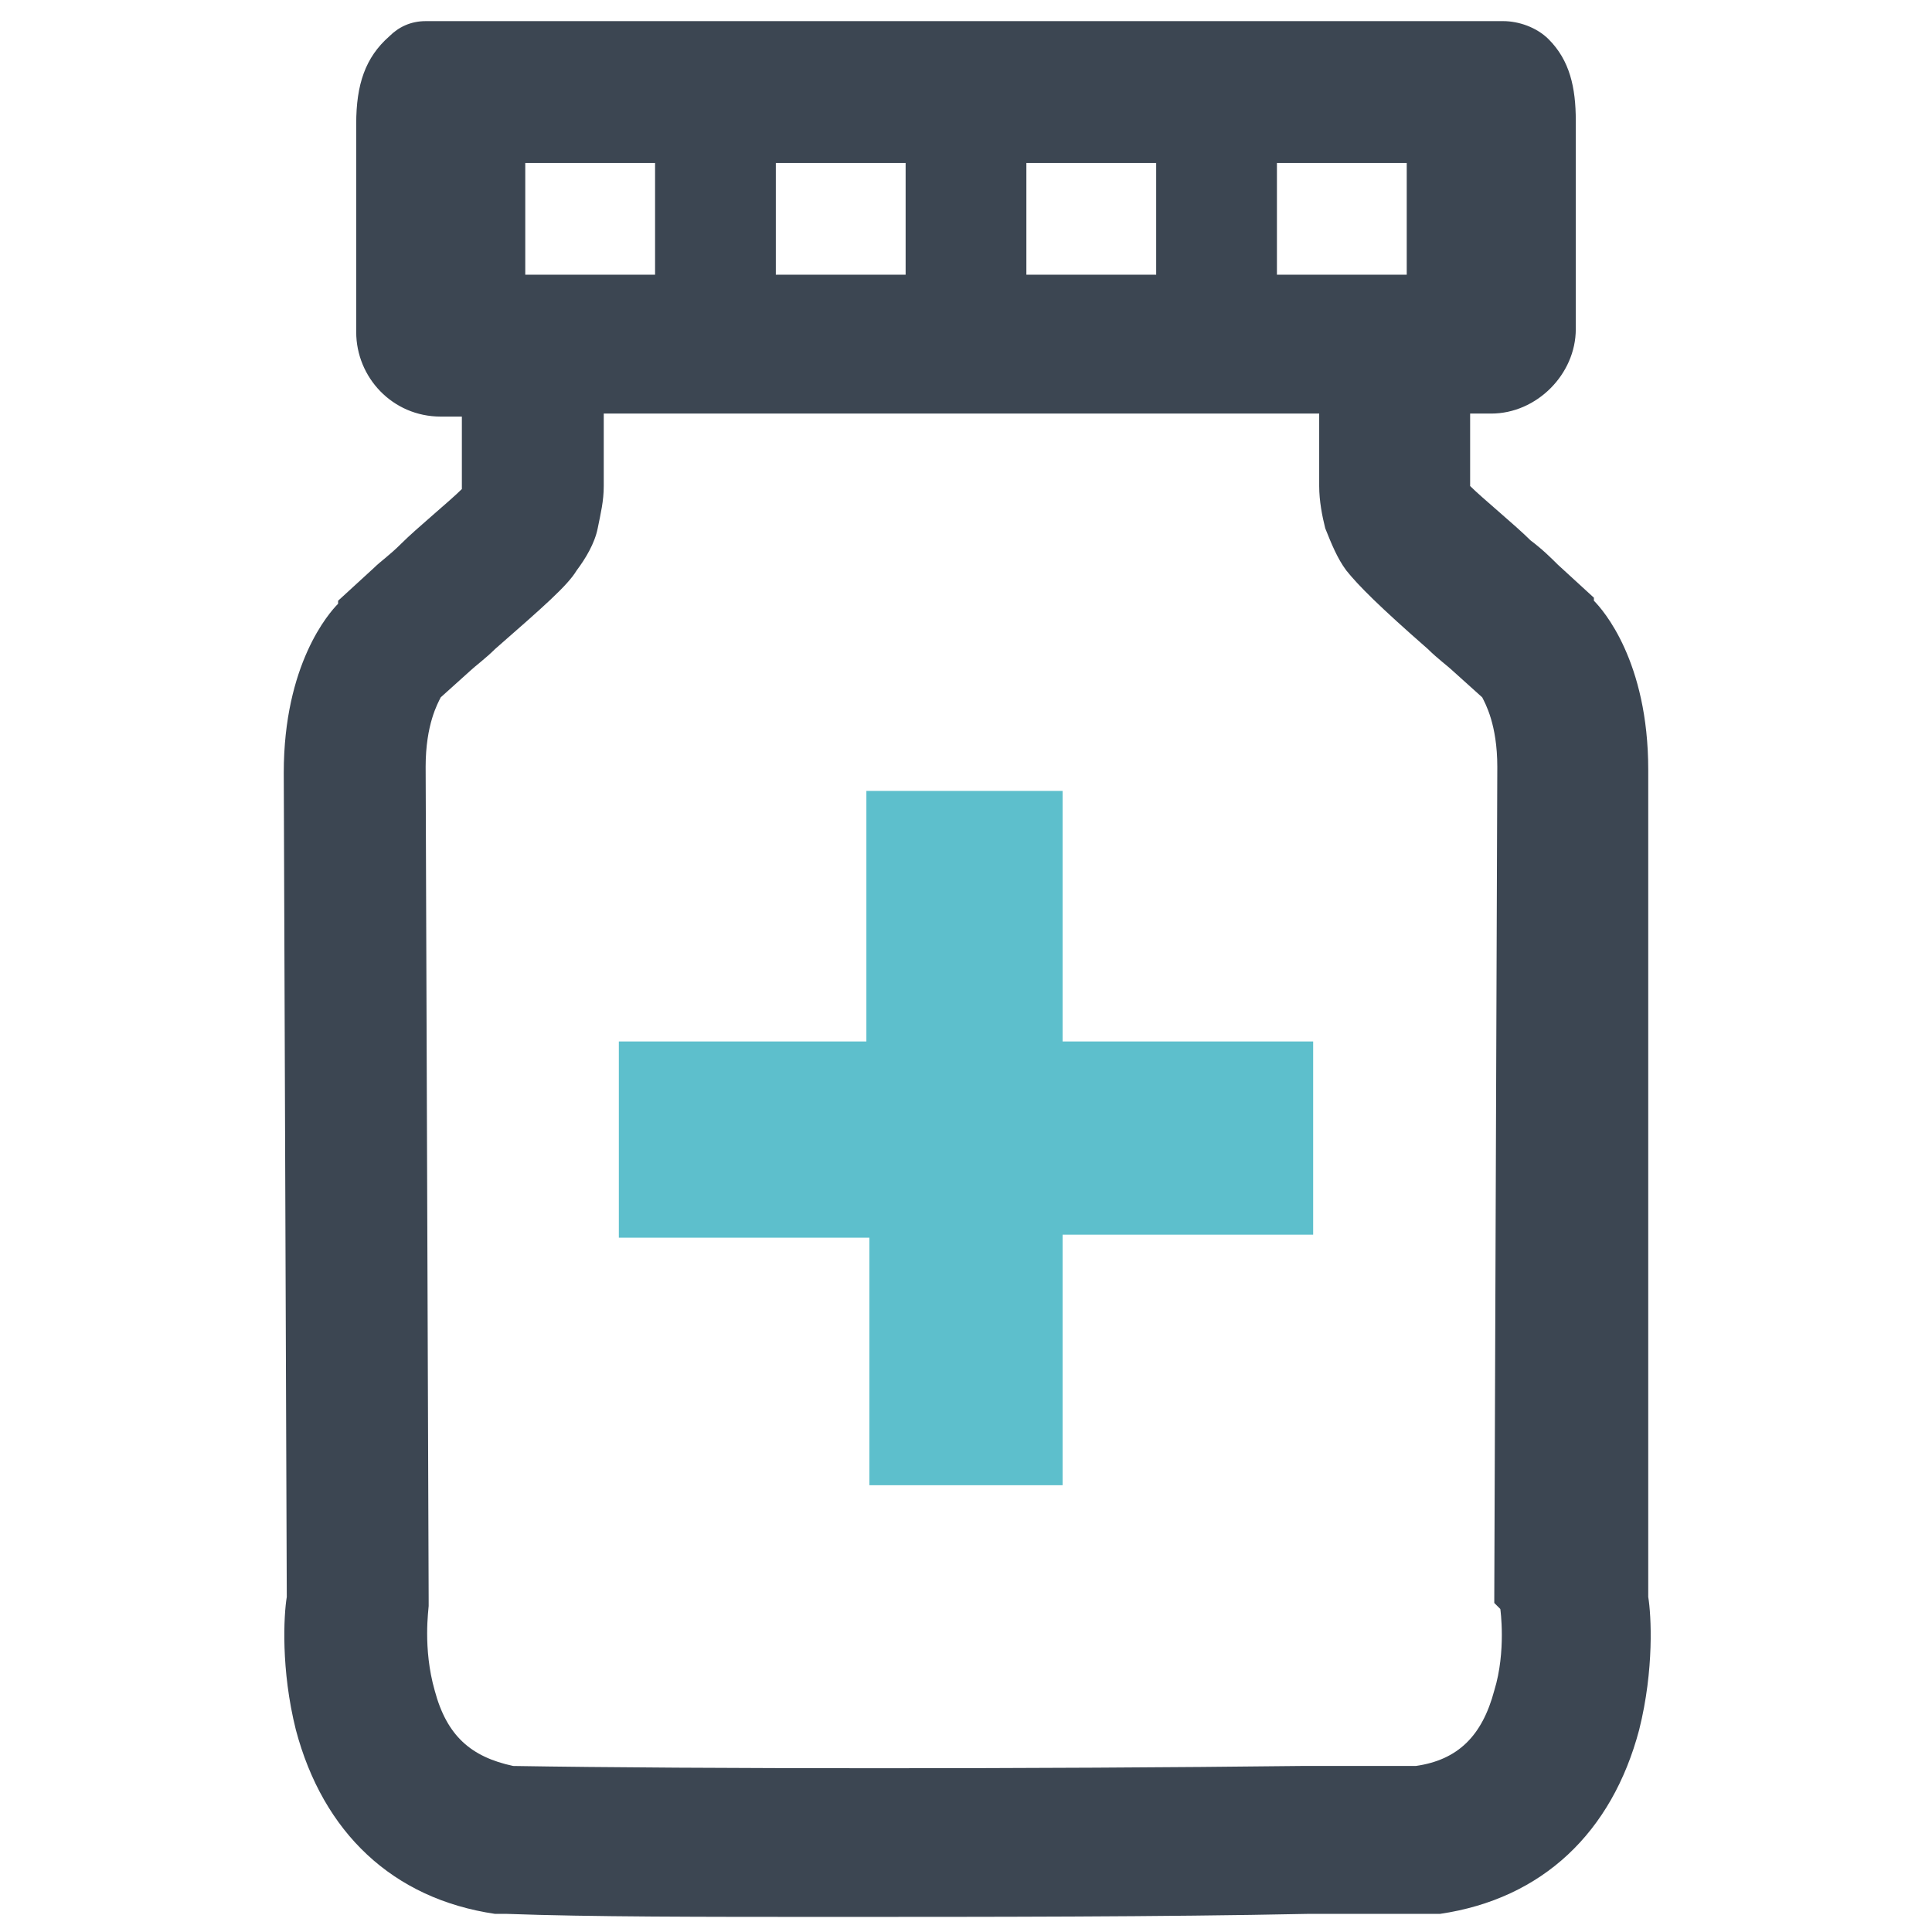
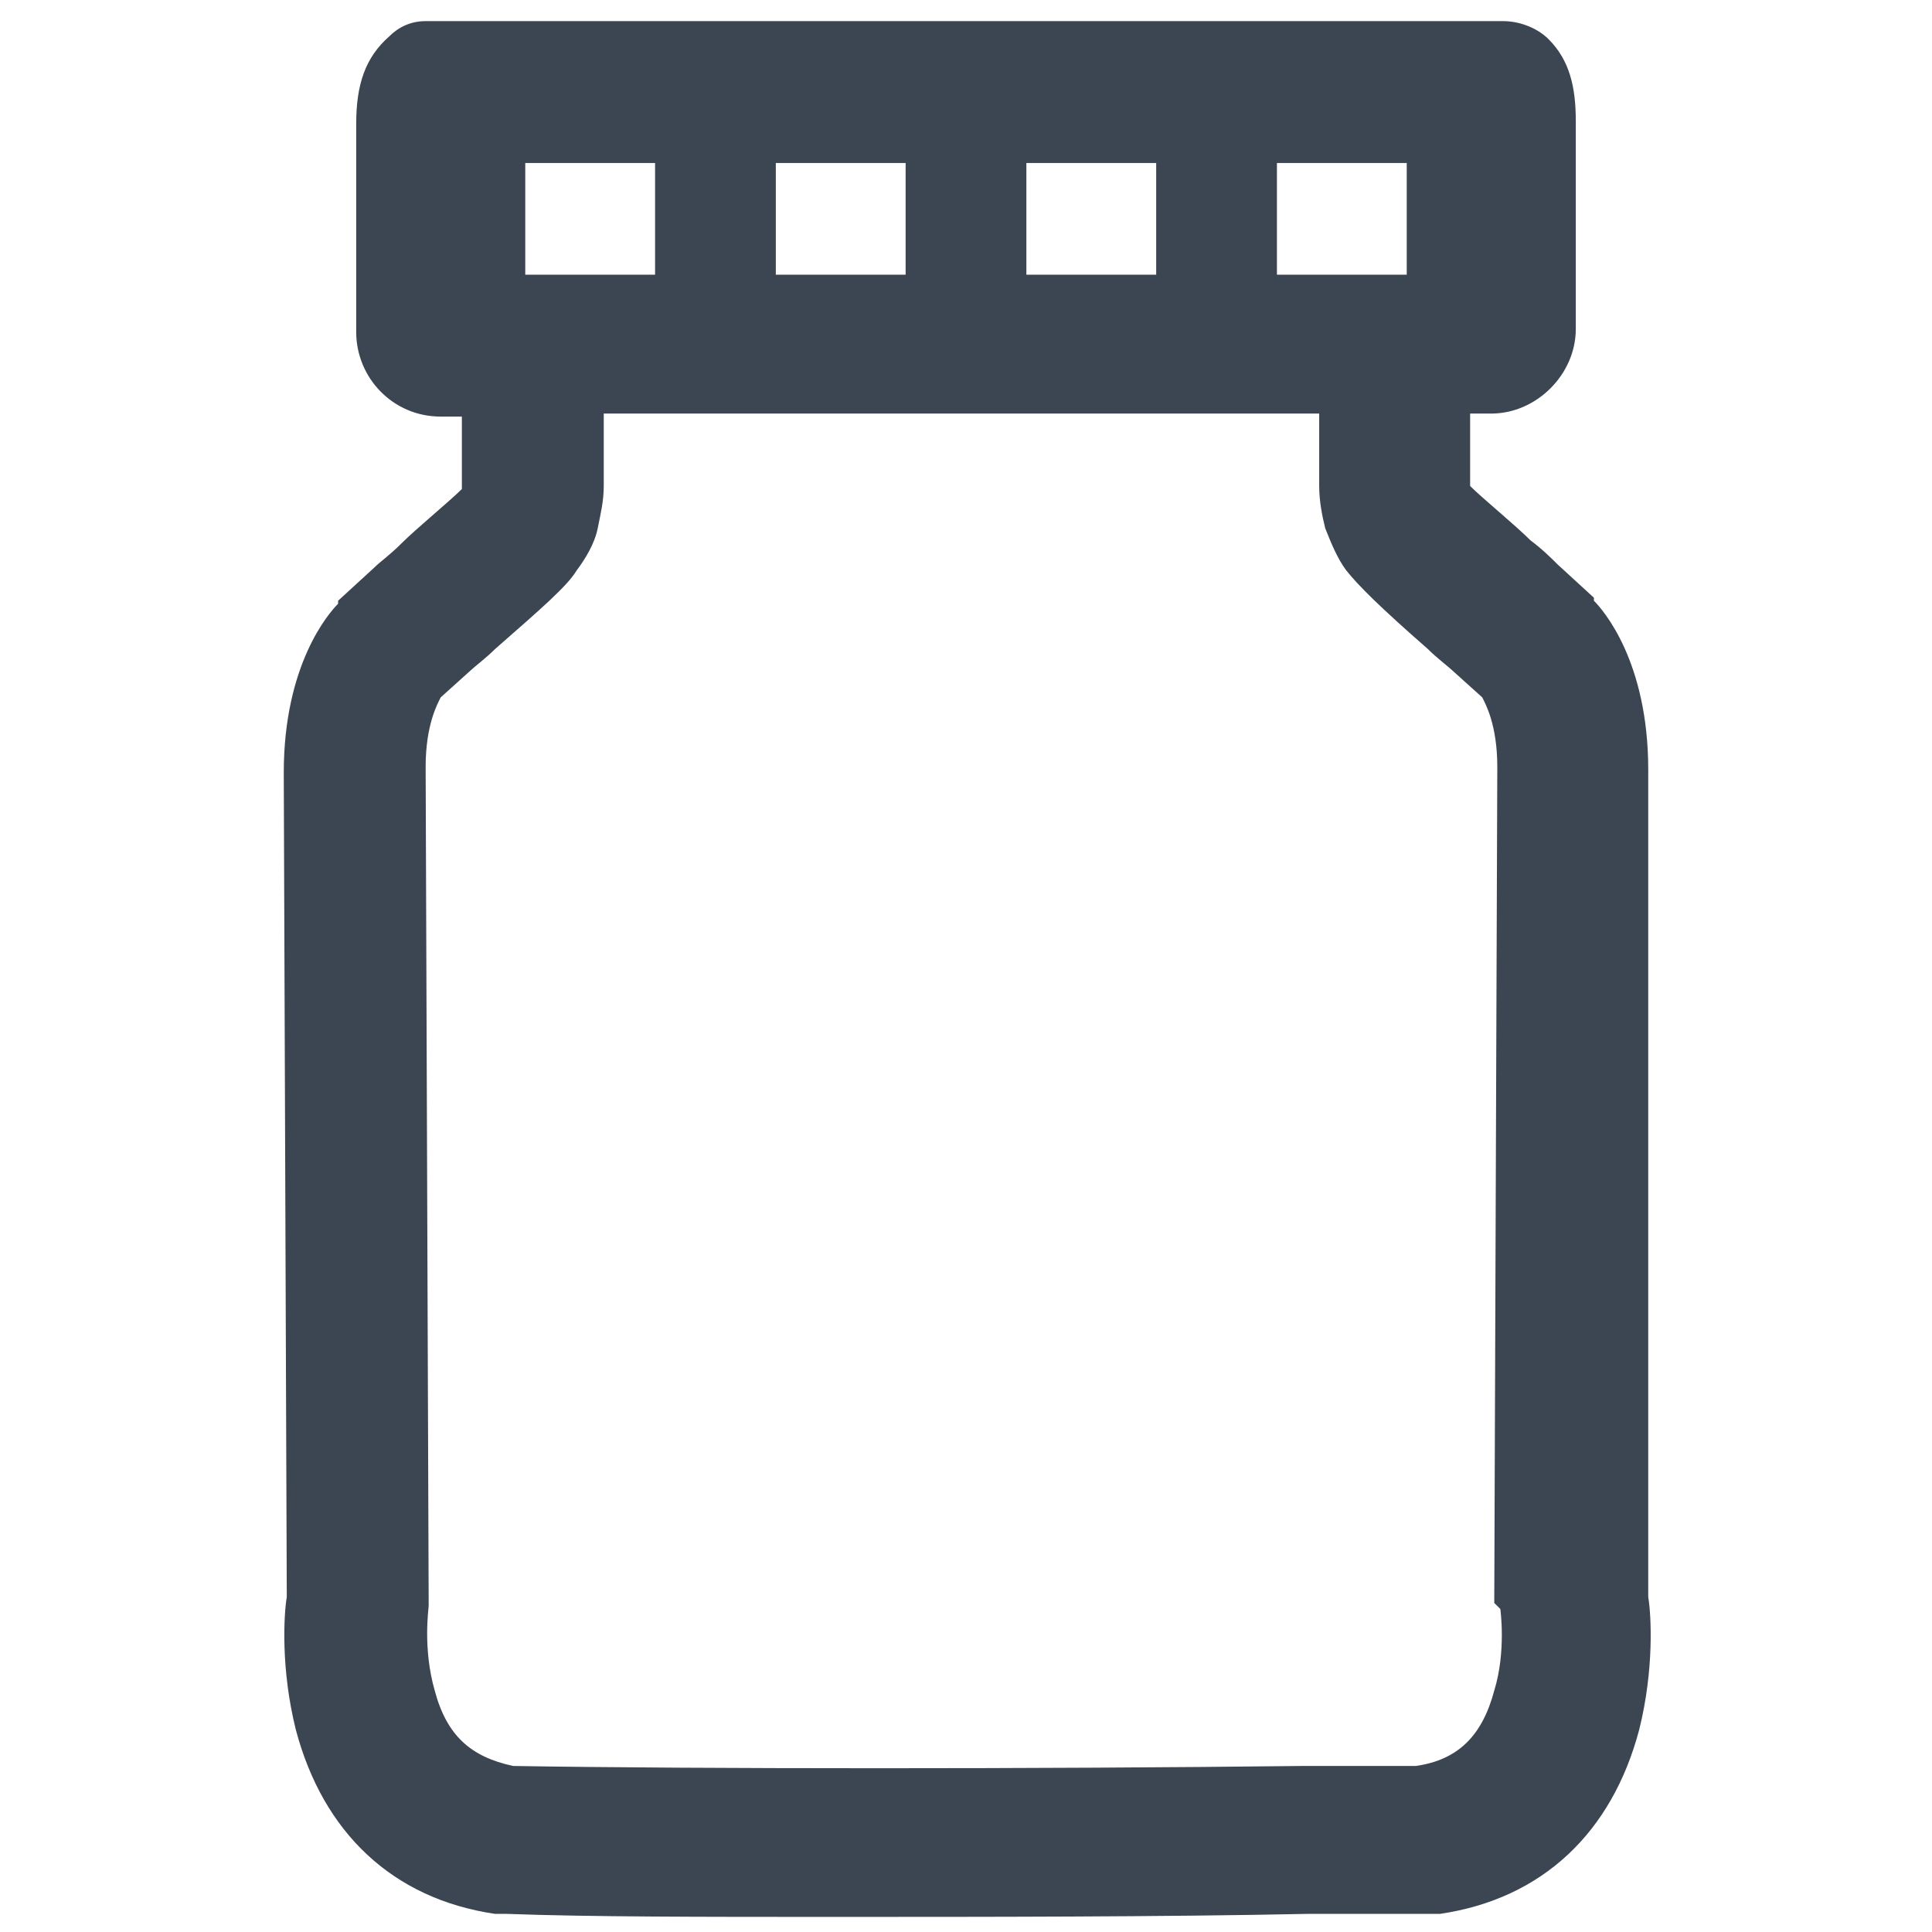
<svg xmlns="http://www.w3.org/2000/svg" xmlns:xlink="http://www.w3.org/1999/xlink" version="1.1" x="0px" y="0px" viewBox="0 0 512 512" style="enable-background:new 0 0 512 512;" xml:space="preserve">
  <style type="text/css">
	.st0{display:none;}
	.st1{display:inline;}
	.st2{fill:#3C4752;}
	.st3{fill:#5DBFCC;}
	.st4{clip-path:url(#SVGID_2_);}
	.st5{clip-path:url(#SVGID_4_);fill:#5DBFCC;}
	.st6{clip-path:url(#SVGID_6_);fill:#3E4753;}
	.st7{clip-path:url(#SVGID_8_);}
	.st8{clip-path:url(#SVGID_10_);fill:#5DBFCC;}
	.st9{clip-path:url(#SVGID_12_);fill:#5DBFCC;}
	.st10{clip-path:url(#SVGID_14_);fill:#5DBFCC;}
	.st11{clip-path:url(#SVGID_16_);fill:#5DBFCC;}
	.st12{clip-path:url(#SVGID_18_);fill:#5DBFCC;}
	.st13{clip-path:url(#SVGID_20_);fill:#5DBFCC;}
	.st14{clip-path:url(#SVGID_22_);fill:#5DBFCC;}
	.st15{clip-path:url(#SVGID_24_);fill:#5DBFCC;}
	.st16{clip-path:url(#SVGID_26_);fill:#5DBFCC;}
	.st17{clip-path:url(#SVGID_28_);fill:#3E4753;}
	.st18{clip-path:url(#SVGID_30_);fill:#5DBFCC;}
	.st19{fill:#3C4652;}
	.st20{clip-path:url(#SVGID_32_);}
	.st21{clip-path:url(#SVGID_34_);fill:#3C4652;}
	.st22{clip-path:url(#SVGID_36_);fill:#5DBFCC;}
</style>
  <g id="Layer_2_1_" class="st0">
    <g class="st1">
      <g>
        <path class="st2" d="M347.1,398.6c-53.1-42.6-67.9-21.7-92,2.4c-16.8,16.8-59.3-18.3-96.1-55s-71.8-79.3-55-96.1     c24.1-24.1,45-38.9,2.4-92s-71.1-12.3-94.4,11c-26.9,26.9-1.4,127.2,97.7,226.4c99.1,99.1,199.4,124.6,226.4,97.7     C359.4,469.7,400.2,441.2,347.1,398.6z" />
        <g>
          <path class="st3" d="M248.7,312.4c-9.2,0-18-4.2-23.8-11.9c-7.3-9.5-8.2-22-2.5-32.6c3.5-6.3,6.3-13,8.3-19.5      c-37.7-25.9-59.8-64.2-59.8-104.5c0-75.5,75.8-137,169-137s169,61.4,169,137s-75.8,137-169,137c-6.1,0-12.5-0.3-19.3-1      c-16.6,14.8-38.4,25.4-64.8,31.6C253.4,312.1,251,312.4,248.7,312.4z M339.9,38.3C264,38.3,202.2,85.7,202.2,144      c0,33,19.8,63.6,54.4,83.9l9.4,5.5l-2,10.7c-2.2,11.9-6.6,24.4-12.8,36.4c22.5-5.6,40.2-15,52.7-27.9l5.4-5.6l7.7,1      c8.3,1.1,15.8,1.6,22.8,1.6c75.9,0,137.7-47.4,137.7-105.7S415.8,38.3,339.9,38.3z" />
          <g>
            <ellipse transform="matrix(0.16 -0.987 0.987 0.16 79.412 378.938)" class="st3" cx="262.4" cy="142.8" rx="27.8" ry="27.8" />
            <circle class="st3" cx="339.9" cy="142.8" r="27.8" />
            <circle class="st3" cx="417.4" cy="142.8" r="27.8" />
          </g>
        </g>
      </g>
    </g>
  </g>
  <g id="Layer_3" class="st0">
    <g class="st1">
      <g>
        <defs>
          <rect id="SVGID_1_" width="512" height="512" />
        </defs>
        <clipPath id="SVGID_2_">
          <use xlink:href="#SVGID_1_" style="overflow:visible;" />
        </clipPath>
        <g class="st4">
          <defs>
            <rect id="SVGID_3_" width="512" height="512" />
          </defs>
          <clipPath id="SVGID_4_">
            <use xlink:href="#SVGID_3_" style="overflow:visible;" />
          </clipPath>
          <path class="st5" d="M114.8,184.1l5.6-43.2c3.6-27.5,27.3-48.3,55.1-48.3h10.2c6.1,10.5,17.4,17.6,30.4,17.6H296      c13.1,0,24.4-7.1,30.4-17.6h10.2c27.8,0,51.4,20.8,55.1,48.3l5.6,43.2H114.8z M493,184.1h-59.1l-6.3-47.9      c-5.9-45.6-45-80-91.1-80h-11C319.4,46.5,308.5,40,296,40H216c-12.5,0-23.4,6.5-29.6,16.2h-11c-46,0-85.2,34.4-91.1,80L78,184.1      H19c-7,0-12.8,5.6-12.8,12.7V227h499.6v-30.2C505.8,189.8,500.1,184.1,493,184.1z" />
        </g>
        <g class="st4">
          <defs>
            <rect id="SVGID_5_" width="512" height="512" />
          </defs>
          <clipPath id="SVGID_6_">
            <use xlink:href="#SVGID_5_" style="overflow:visible;" />
          </clipPath>
          <path class="st6" d="M439.9,317.7l-2.9,11.8c-1.9,7.8-8.9,13.4-17,13.4h-17.9c-10.6,0-18.7-9.3-17.3-19.8l1.6-11.8      c1.2-8.7,8.6-15.1,17.3-15.1h19.1C434.2,296.1,442.5,306.7,439.9,317.7z M419.9,399.7l-3.5,14.4c-1.9,7.8-8.9,13.4-17,13.4h-8.7      c-10.6,0-18.7-9.3-17.3-19.8l1.9-14.4c1.2-8.7,8.6-15.2,17.3-15.2H403C414.3,378.1,422.6,388.7,419.9,399.7z M350.2,315.9      l-1.6,11.8c-1.2,8.7-8.6,15.1-17.3,15.1h-40.2c-9.6,0-17.5-7.8-17.5-17.5v-11.8c0-9.6,7.8-17.5,17.5-17.5h41.8      C343.4,296.1,351.6,305.4,350.2,315.9z M339.2,397.9l-1.9,14.4c-1.2,8.7-8.6,15.2-17.3,15.2h-28.8c-9.6,0-17.5-7.8-17.5-17.5      v-14.4c0-9.6,7.8-17.5,17.5-17.5h30.8C332.4,378.1,340.6,387.5,339.2,397.9z M238.4,325.4c0,9.6-7.8,17.5-17.5,17.5h-40.2      c-8.8,0-16.2-6.5-17.3-15.1l-1.6-11.8c-1.4-10.5,6.7-19.8,17.3-19.8h41.8c9.7,0,17.5,7.8,17.5,17.5L238.4,325.4L238.4,325.4z       M238.4,410c0,9.7-7.8,17.5-17.5,17.5h-28.8c-8.7,0-16.1-6.5-17.3-15.2l-1.9-14.4c-1.4-10.5,6.8-19.8,17.3-19.8h30.7      c9.7,0,17.5,7.8,17.5,17.5V410z M121.3,427.5h-8.7c-8.1,0-15.1-5.5-17-13.4l-3.5-14.4c-2.7-11,5.7-21.6,17-21.6h10.3      c8.8,0,16.2,6.5,17.3,15.2l1.9,14.4C140,418.2,131.8,427.5,121.3,427.5z M75,329.5l-2.9-11.8c-2.7-11,5.7-21.6,17-21.6h19.2      c8.8,0,16.2,6.5,17.3,15.2l1.6,11.8c1.4,10.5-6.7,19.8-17.3,19.8H92C83.9,342.9,76.9,337.4,75,329.5z M12.4,251.6L55.8,441      l0.6,2.4C61.9,459.9,78,472,94.7,472h322.5c16.8,0,32.8-12.1,38.4-28.7l43.9-191.8H12.4z" />
        </g>
      </g>
    </g>
  </g>
  <g id="Layer_4" class="st0">
    <g class="st1">
      <g>
        <defs>
          <rect id="SVGID_7_" width="512" height="512" />
        </defs>
        <clipPath id="SVGID_8_">
          <use xlink:href="#SVGID_7_" style="overflow:visible;" />
        </clipPath>
        <g class="st7">
          <defs>
            <rect id="SVGID_9_" width="512" height="512" />
          </defs>
          <clipPath id="SVGID_10_">
            <use xlink:href="#SVGID_9_" style="overflow:visible;" />
          </clipPath>
          <path class="st8" d="M152.4,381.4h-36.8c-5.4,0-10.1,2-13.4,5.8c-2.9,3.3-4.5,7.6-4.5,12.2c0,8.9,6.1,18,17.8,18h36.8      c5.4,0,10.1-2,13.4-5.8c2.9-3.3,4.5-7.6,4.5-12.2C170.3,390.5,164.2,381.4,152.4,381.4z" />
        </g>
        <g class="st7">
          <defs>
-             <rect id="SVGID_11_" width="512" height="512" />
-           </defs>
+             </defs>
          <clipPath id="SVGID_12_">
            <use xlink:href="#SVGID_11_" style="overflow:visible;" />
          </clipPath>
          <path class="st9" d="M152.4,308.7h-36.8c-5.4,0-10.1,2-13.4,5.8c-2.9,3.3-4.5,7.6-4.5,12.2c0,8.9,6.1,18,17.8,18h36.8      c5.4,0,10.1-2,13.4-5.8c2.9-3.3,4.5-7.6,4.5-12.2C170.3,317.8,164.2,308.7,152.4,308.7z" />
        </g>
        <g class="st7">
          <defs>
            <rect id="SVGID_13_" width="512" height="512" />
          </defs>
          <clipPath id="SVGID_14_">
            <use xlink:href="#SVGID_13_" style="overflow:visible;" />
          </clipPath>
          <path class="st10" d="M152.4,236.1h-36.8c-5.4,0-10.1,2-13.4,5.8c-2.9,3.3-4.5,7.6-4.5,12.2c0,8.9,6.1,18,17.8,18h36.8      c5.4,0,10.1-2,13.4-5.8c2.9-3.3,4.5-7.6,4.5-12.2C170.3,245.1,164.2,236.1,152.4,236.1z" />
        </g>
        <g class="st7">
          <defs>
            <rect id="SVGID_15_" width="512" height="512" />
          </defs>
          <clipPath id="SVGID_16_">
            <use xlink:href="#SVGID_15_" style="overflow:visible;" />
          </clipPath>
          <path class="st11" d="M273.6,381.4h-36.8c-11.7,0-17.8,9-17.8,18c0,8.9,6.1,18,17.8,18h36.8c11.7,0,17.8-9,17.8-18      C291.4,390.5,285.3,381.4,273.6,381.4z" />
        </g>
        <g class="st7">
          <defs>
            <rect id="SVGID_17_" width="512" height="512" />
          </defs>
          <clipPath id="SVGID_18_">
            <use xlink:href="#SVGID_17_" style="overflow:visible;" />
          </clipPath>
          <path class="st12" d="M273.6,308.7h-36.8c-11.7,0-17.8,9-17.8,18c0,8.9,6.1,18,17.8,18h36.8c11.7,0,17.8-9,17.8-18      S285.3,308.7,273.6,308.7z" />
        </g>
        <g class="st7">
          <defs>
            <rect id="SVGID_19_" width="512" height="512" />
          </defs>
          <clipPath id="SVGID_20_">
            <use xlink:href="#SVGID_19_" style="overflow:visible;" />
          </clipPath>
          <path class="st13" d="M273.6,236.1h-36.8c-11.7,0-17.8,9-17.8,18s6.1,18,17.8,18h36.8c11.7,0,17.8-9,17.8-18      C291.4,245.1,285.3,236.1,273.6,236.1z" />
        </g>
        <g class="st7">
          <defs>
            <rect id="SVGID_21_" width="512" height="512" />
          </defs>
          <clipPath id="SVGID_22_">
            <use xlink:href="#SVGID_21_" style="overflow:visible;" />
          </clipPath>
          <path class="st14" d="M396.3,381.4h-36.8c-5.4,0-10.1,2-13.4,5.8c-2.9,3.3-4.5,7.6-4.5,12.2c0,8.9,6.1,18,17.8,18h36.8      c5.4,0,10.1-2,13.4-5.8c2.9-3.3,4.5-7.6,4.5-12.2C414.2,390.5,408,381.4,396.3,381.4z" />
        </g>
        <g class="st7">
          <defs>
            <rect id="SVGID_23_" width="512" height="512" />
          </defs>
          <clipPath id="SVGID_24_">
            <use xlink:href="#SVGID_23_" style="overflow:visible;" />
          </clipPath>
          <path class="st15" d="M396.3,308.7h-36.8c-5.4,0-10.1,2-13.4,5.8c-2.9,3.3-4.5,7.6-4.5,12.2c0,8.9,6.1,18,17.8,18h36.8      c5.4,0,10.1-2,13.4-5.8c2.9-3.3,4.5-7.6,4.5-12.2C414.2,317.8,408,308.7,396.3,308.7z" />
        </g>
        <g class="st7">
          <defs>
            <rect id="SVGID_25_" width="512" height="512" />
          </defs>
          <clipPath id="SVGID_26_">
            <use xlink:href="#SVGID_25_" style="overflow:visible;" />
          </clipPath>
-           <path class="st16" d="M359.6,272h36.8c5.4,0,10.1-2,13.4-5.8c2.9-3.3,4.5-7.6,4.5-12.2c0-8.9-6.1-18-17.8-18h-36.8      c-5.4,0-10.1,2-13.4,5.8c-2.9,3.3-4.5,7.6-4.5,12.2C341.7,262.9,347.8,272,359.6,272z" />
+           <path class="st16" d="M359.6,272c5.4,0,10.1-2,13.4-5.8c2.9-3.3,4.5-7.6,4.5-12.2c0-8.9-6.1-18-17.8-18h-36.8      c-5.4,0-10.1,2-13.4,5.8c-2.9,3.3-4.5,7.6-4.5,12.2C341.7,262.9,347.8,272,359.6,272z" />
        </g>
        <g class="st7">
          <defs>
            <rect id="SVGID_27_" width="512" height="512" />
          </defs>
          <clipPath id="SVGID_28_">
            <use xlink:href="#SVGID_27_" style="overflow:visible;" />
          </clipPath>
          <path class="st17" d="M455,428.5c0,11.1-9,20.1-20.1,20.1H77.1c-11.1,0-20.1-9-20.1-20.1V199.1c0-1.1,0.9-2.1,2.1-2.1h393.8      c1.1,0,2.1,0.9,2.1,2.1L455,428.5L455,428.5z M10.2,152.3V450c0,23.9,19.3,43.2,43.2,43.2h405.2c23.9,0,43.2-19.3,43.2-43.2      V152.3H10.2z" />
        </g>
        <g class="st7">
          <defs>
            <rect id="SVGID_29_" width="512" height="512" />
          </defs>
          <clipPath id="SVGID_30_">
            <use xlink:href="#SVGID_29_" style="overflow:visible;" />
          </clipPath>
          <path class="st18" d="M501.8,122.5V92.1c0-23.9-19.3-43.2-43.2-43.2h-28.8c-0.7,0-1.3,0.1-1.9,0.1v-3.6c0-35.5-53.8-35.5-53.8,0      v3.7c-0.6-0.1-1.3-0.1-1.9-0.1h-88.4c-0.2,0-0.5,0-0.7,0v-3.6c0-35.5-53.8-35.5-53.8,0v3.9c-1-0.2-2-0.3-3.1-0.3h-86.4      c-0.5,0-1,0-1.4,0.1v-3.6c0-35.5-53.8-35.5-53.8,0v3.7c-0.8-0.1-1.6-0.2-2.4-0.2H53.4c-23.9,0-43.2,19.3-43.2,43.2v30.3      L501.8,122.5L501.8,122.5z" />
        </g>
      </g>
    </g>
  </g>
  <g id="Layer_5" class="st0">
    <g class="st1">
      <g>
        <path class="st19" d="M256,126.9c-108.1,0-195.7,87.6-195.7,195.7h391.4C451.7,214.5,364.1,126.9,256,126.9z M110.8,301.4     c0.5-4.8,1.2-9.4,2.1-14c0.6-2.8,1.2-5.5,2-8.2c17.1-66,77.1-114.9,148.5-114.9c9,0,17.7,0.8,26.3,2.3     c-59.6,10.2-107.3,54.7-122.2,112.6H401c0.1,7.4,0.2,14.8,0.2,22.2H163.3H110.8z" />
        <path class="st3" d="M33.5,402.9l28.9,28.9c7.7,7.7,18.1,12,28.9,12h329.4c10.8,0,21.2-4.3,28.9-12l28.9-28.9H33.5z" />
        <path class="st19" d="M493.3,347.1H18.7c-8.7,0-15.7,7-15.7,15.7c0,8.7,7,15.7,15.7,15.7h474.6c8.7,0,15.7-7,15.7-15.7     C509,354.1,502,347.1,493.3,347.1z" />
        <path class="st3" d="M293.9,52c0-20.9-75.8-20.9-75.8,0c0,13.4,7,25.2,17.6,31.9l-7.7,25c9.1-1.5,18.5-2.2,28-2.2     s18.9,0.8,28,2.3l-7.7-25C286.9,77.2,293.9,65.4,293.9,52z" />
      </g>
    </g>
  </g>
  <g id="Layer_6">
    <g>
      <g>
        <defs>
          <rect id="SVGID_31_" width="512" height="512" />
        </defs>
        <clipPath id="SVGID_32_">
          <use xlink:href="#SVGID_31_" style="overflow:visible;" />
        </clipPath>
        <g class="st20">
          <defs>
            <rect id="SVGID_33_" width="512" height="512" />
          </defs>
          <clipPath id="SVGID_34_">
            <use xlink:href="#SVGID_33_" style="overflow:visible;" />
          </clipPath>
          <path class="st21" d="M397.6,426.4c0,0,1.6,11.2-1.6,21.6c-3.2,12-9.6,18.4-20.8,20c-9.6,0-19.2,0-30.4,0      c-68,0.8-160.8,0.8-208.8,0c-11.2-2.4-17.6-8-20.8-20c-3.2-11.2-1.6-21.6-1.6-22.4V424l-0.8-220.8c0-11.2,3.2-16.8,4-18.4l8-7.2      c0.8-0.8,4-3.2,6.4-5.6c12.8-11.2,19.2-16.8,21.6-20.8c2.4-3.2,4.8-7.2,5.6-11.2s1.6-7.2,1.6-11.2v-19.2h189.6v19.2      c0,4,0.8,8,1.6,11.2c1.6,4,3.2,8,5.6,11.2c3.2,4,8.8,9.6,21.6,20.8c2.4,2.4,5.6,4.8,6.4,5.6l8,7.2c0.8,1.6,4,7.2,4,18.4      l-0.8,220v1.6L397.6,426.4z M139.2,43.2h34.4v29.6h-34.4L139.2,43.2L139.2,43.2z M205.6,43.2H240v29.6h-34.4V43.2z M272,43.2      h34.4v29.6H272V43.2z M338.4,43.2h34.4v29.6h-34.4V43.2z M436.8,204c0-28.8-12-42.4-14.4-44.8v-0.8l-9.6-8.8      c-1.6-1.6-4-4-7.2-6.4c-4-4-12.8-11.2-16-14.4v-19.2h5.6c12,0,22.4-10.4,22.4-22.4c0-14.4,0-33.6,0-55.2c0-8.8-1.6-16-7.2-21.6      c-3.2-3.2-8-4.8-12-4.8H112.8c-4,0-7.2,1.6-9.6,4c-6.4,5.6-8.8,12.8-8.8,23.2c0,21.6,0,40.8,0,55.2c0,12,9.6,22.4,22.4,22.4h5.6      v19.2c-3.2,3.2-12,10.4-16,14.4c-3.2,3.2-5.6,4.8-7.2,6.4l-9.6,8.8v0.8c-2.4,2.4-14.4,16-14.4,44.8L76,423.2      c-0.8,4.8-1.6,19.2,2.4,35.2c7.2,27.2,25.6,44.8,52.8,48.8h1.6h1.6c21.6,0.8,52,0.8,85.6,0.8c41.6,0,88,0,126.4-0.8      c11.2,0,22.4,0,32,0h1.6h1.6c27.2-4,45.6-21.6,52.8-48.8c4-16,3.2-30.4,2.4-35.2L436.8,204z" />
        </g>
        <g class="st20">
          <defs>
            <rect id="SVGID_35_" width="512" height="512" />
          </defs>
          <clipPath id="SVGID_36_">
            <use xlink:href="#SVGID_35_" style="overflow:visible;" />
          </clipPath>
-           <polygon class="st22" points="281.6,393.6 281.6,327.2 348,327.2 348,276 281.6,276 281.6,209.6 229.6,209.6 229.6,276 164,276       164,328 230.4,328 230.4,393.6     " />
        </g>
      </g>
    </g>
  </g>
</svg>